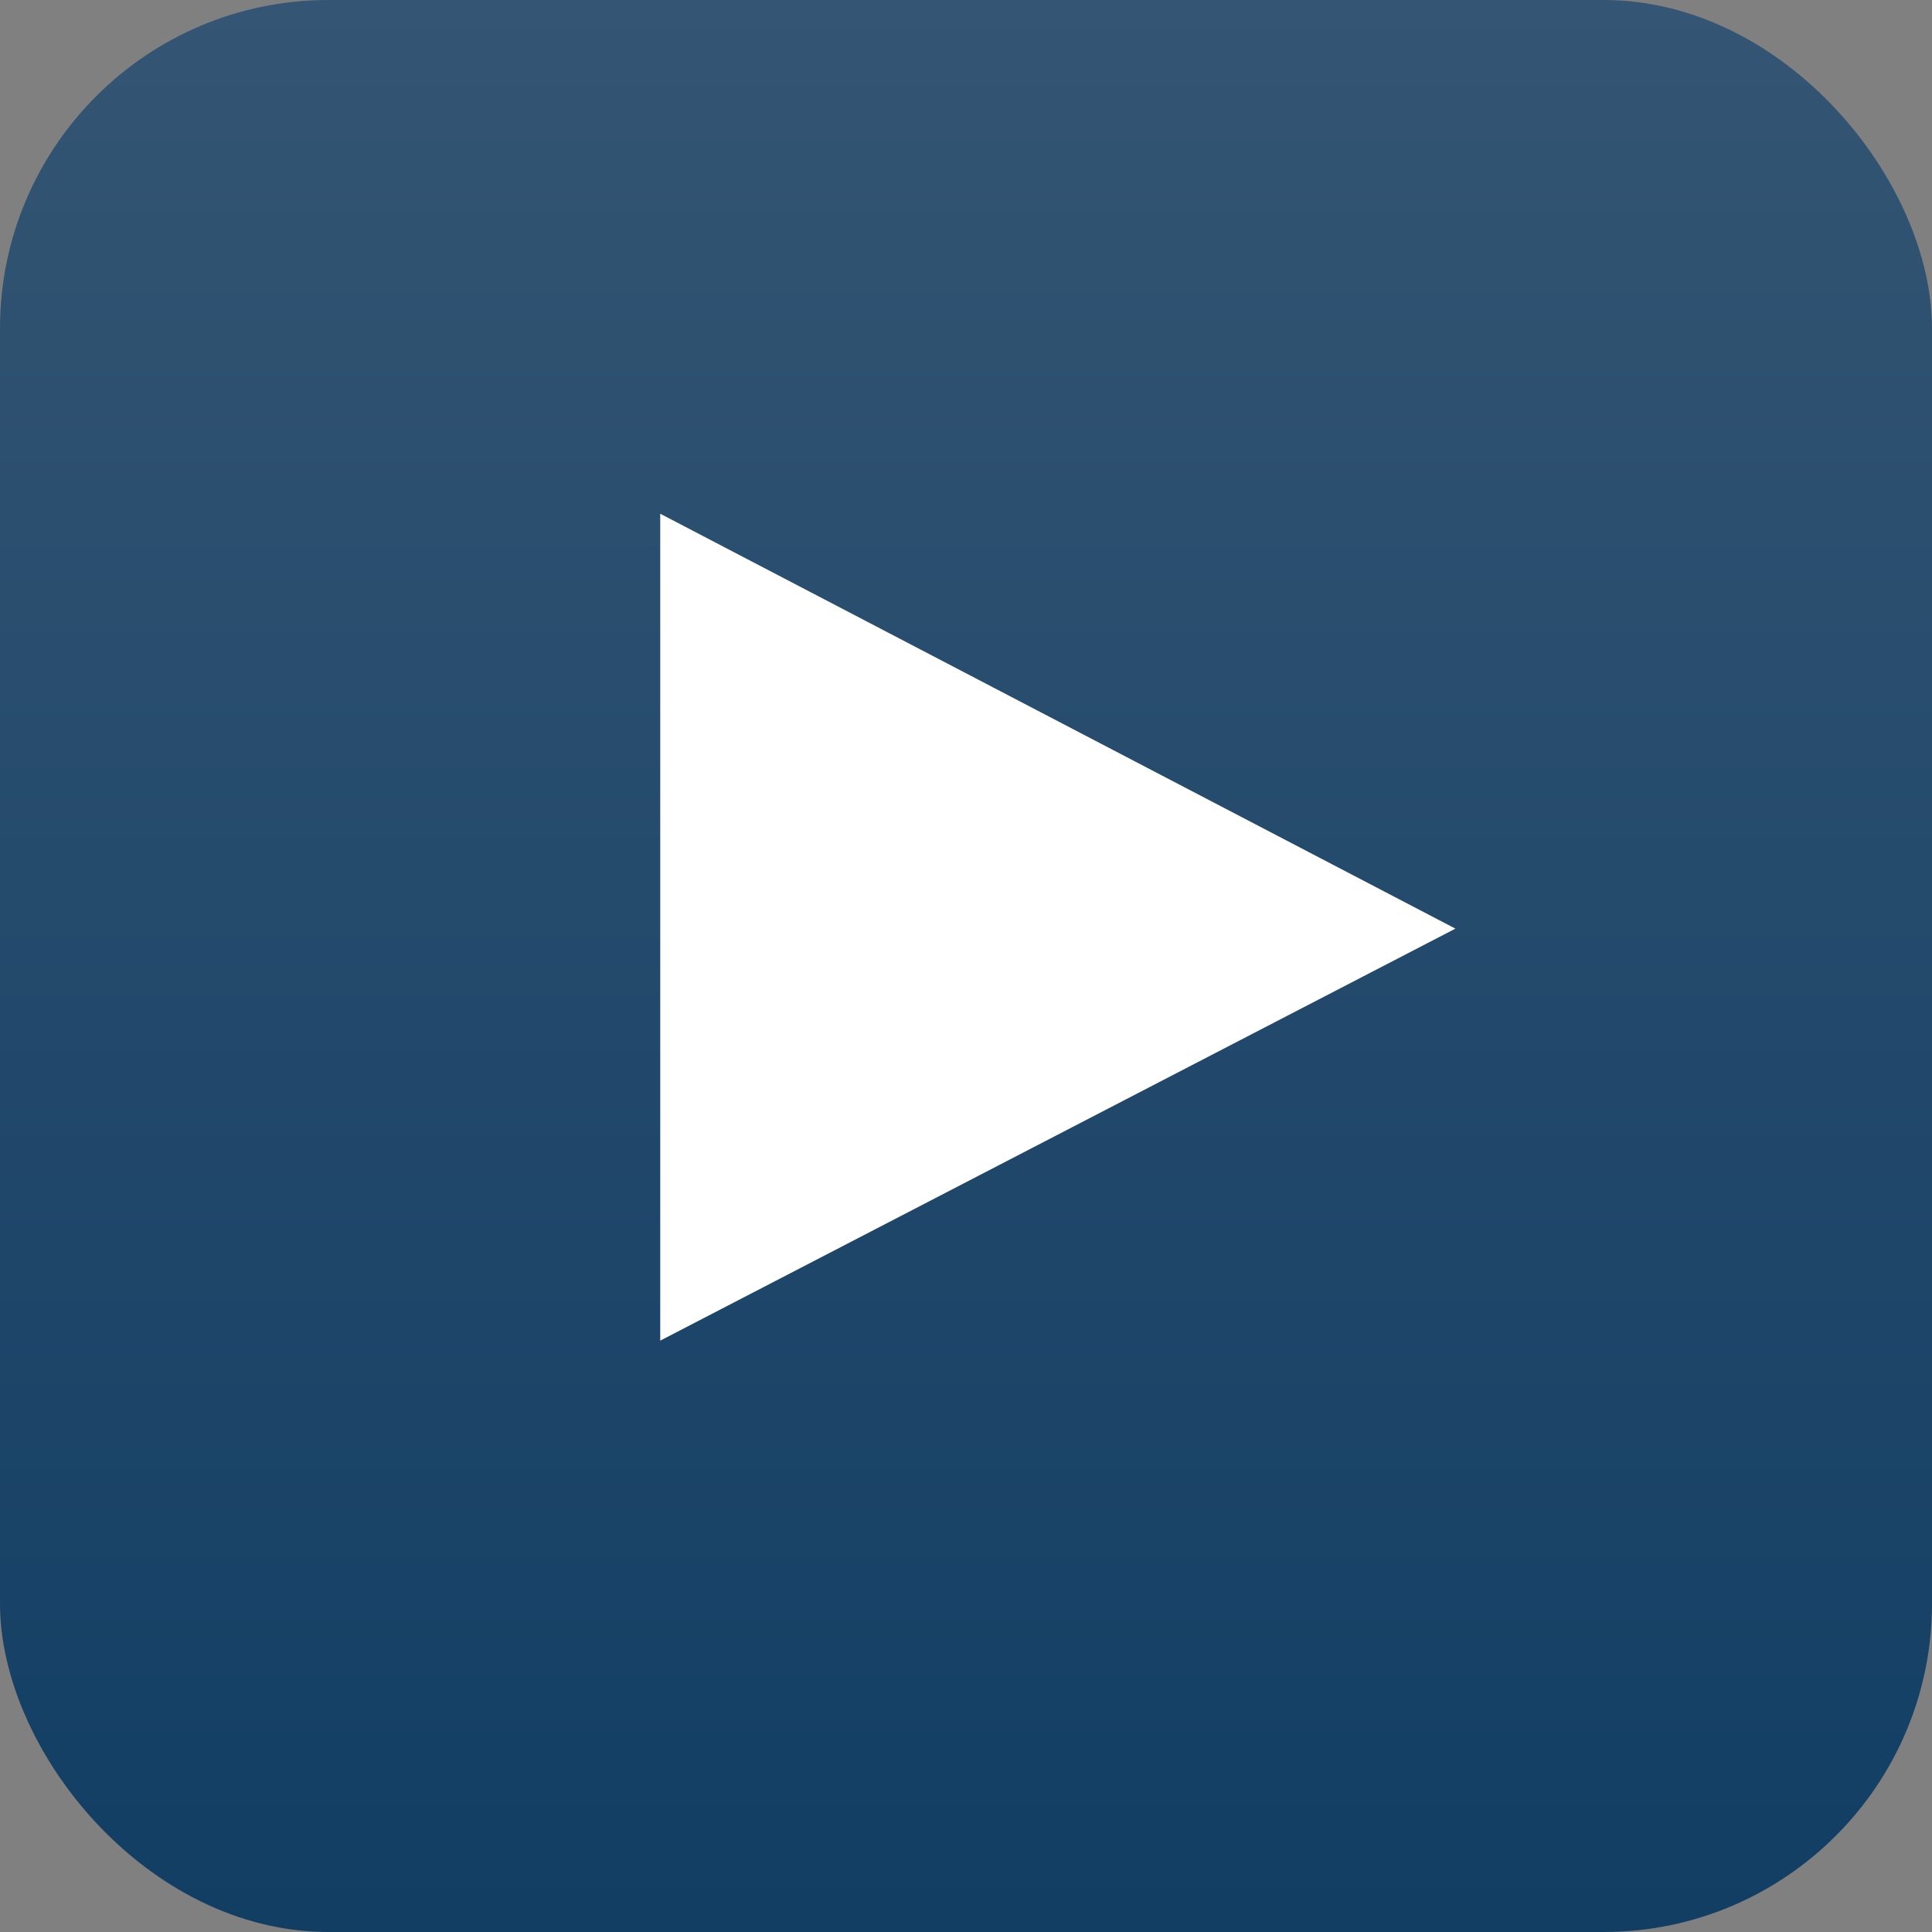
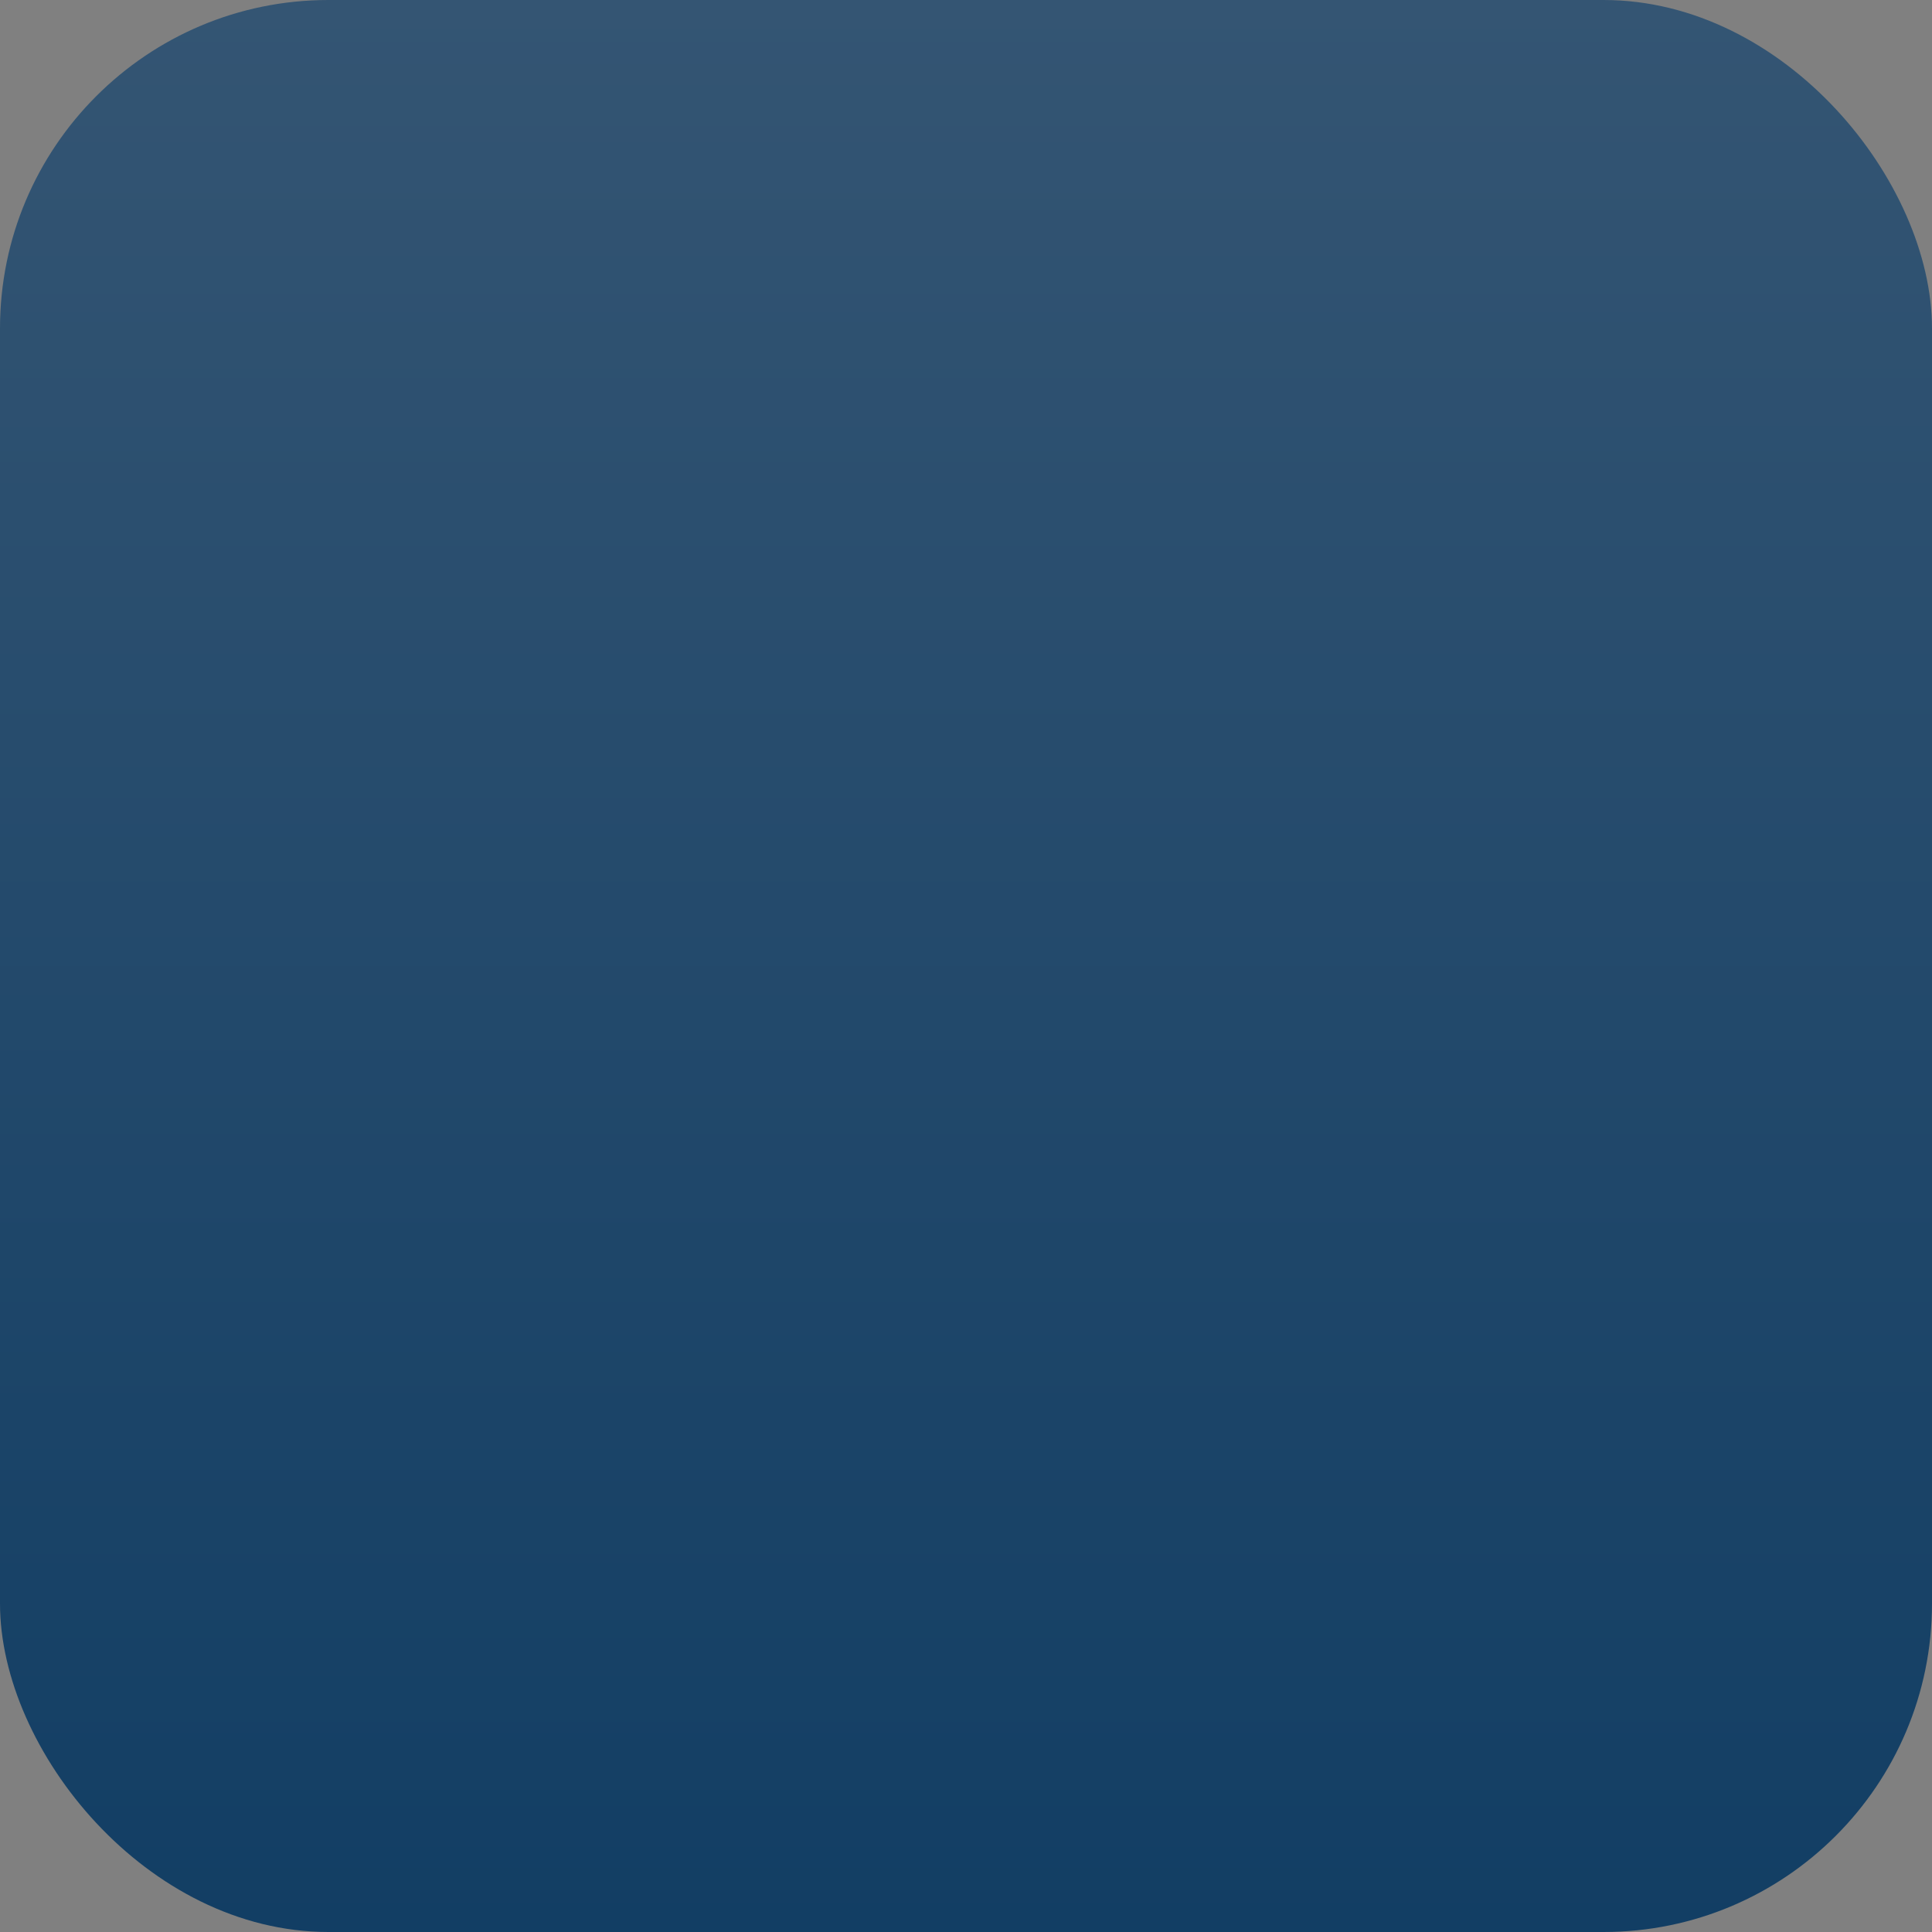
<svg xmlns="http://www.w3.org/2000/svg" id="Ebene_1" data-name="Ebene 1" viewBox="0 0 566.93 566.93">
  <rect x="0" y="0" width="566.93" height="566.93" fill="#808080" stroke="none" />
  <defs>
    <style>.cls-1{fill:url(#Unbenannter_Verlauf_36);}.cls-2{fill:#fff;}</style>
    <linearGradient id="Unbenannter_Verlauf_36" x1="283.46" x2="283.47" y2="566.93" gradientUnits="userSpaceOnUse">
      <stop offset="0" stop-color="#345573" />
      <stop offset="1" stop-color="#123e64" />
    </linearGradient>
  </defs>
  <title>RSG_button_video</title>
  <rect class="cls-1" width="566.93" height="566.93" rx="96.38" ry="96.38" />
-   <path id="Triangle" class="cls-2" d="M193.74,393.4L427.08,272.5,193.74,150.75V393.4Z" transform="translate(0 0)" />
</svg>